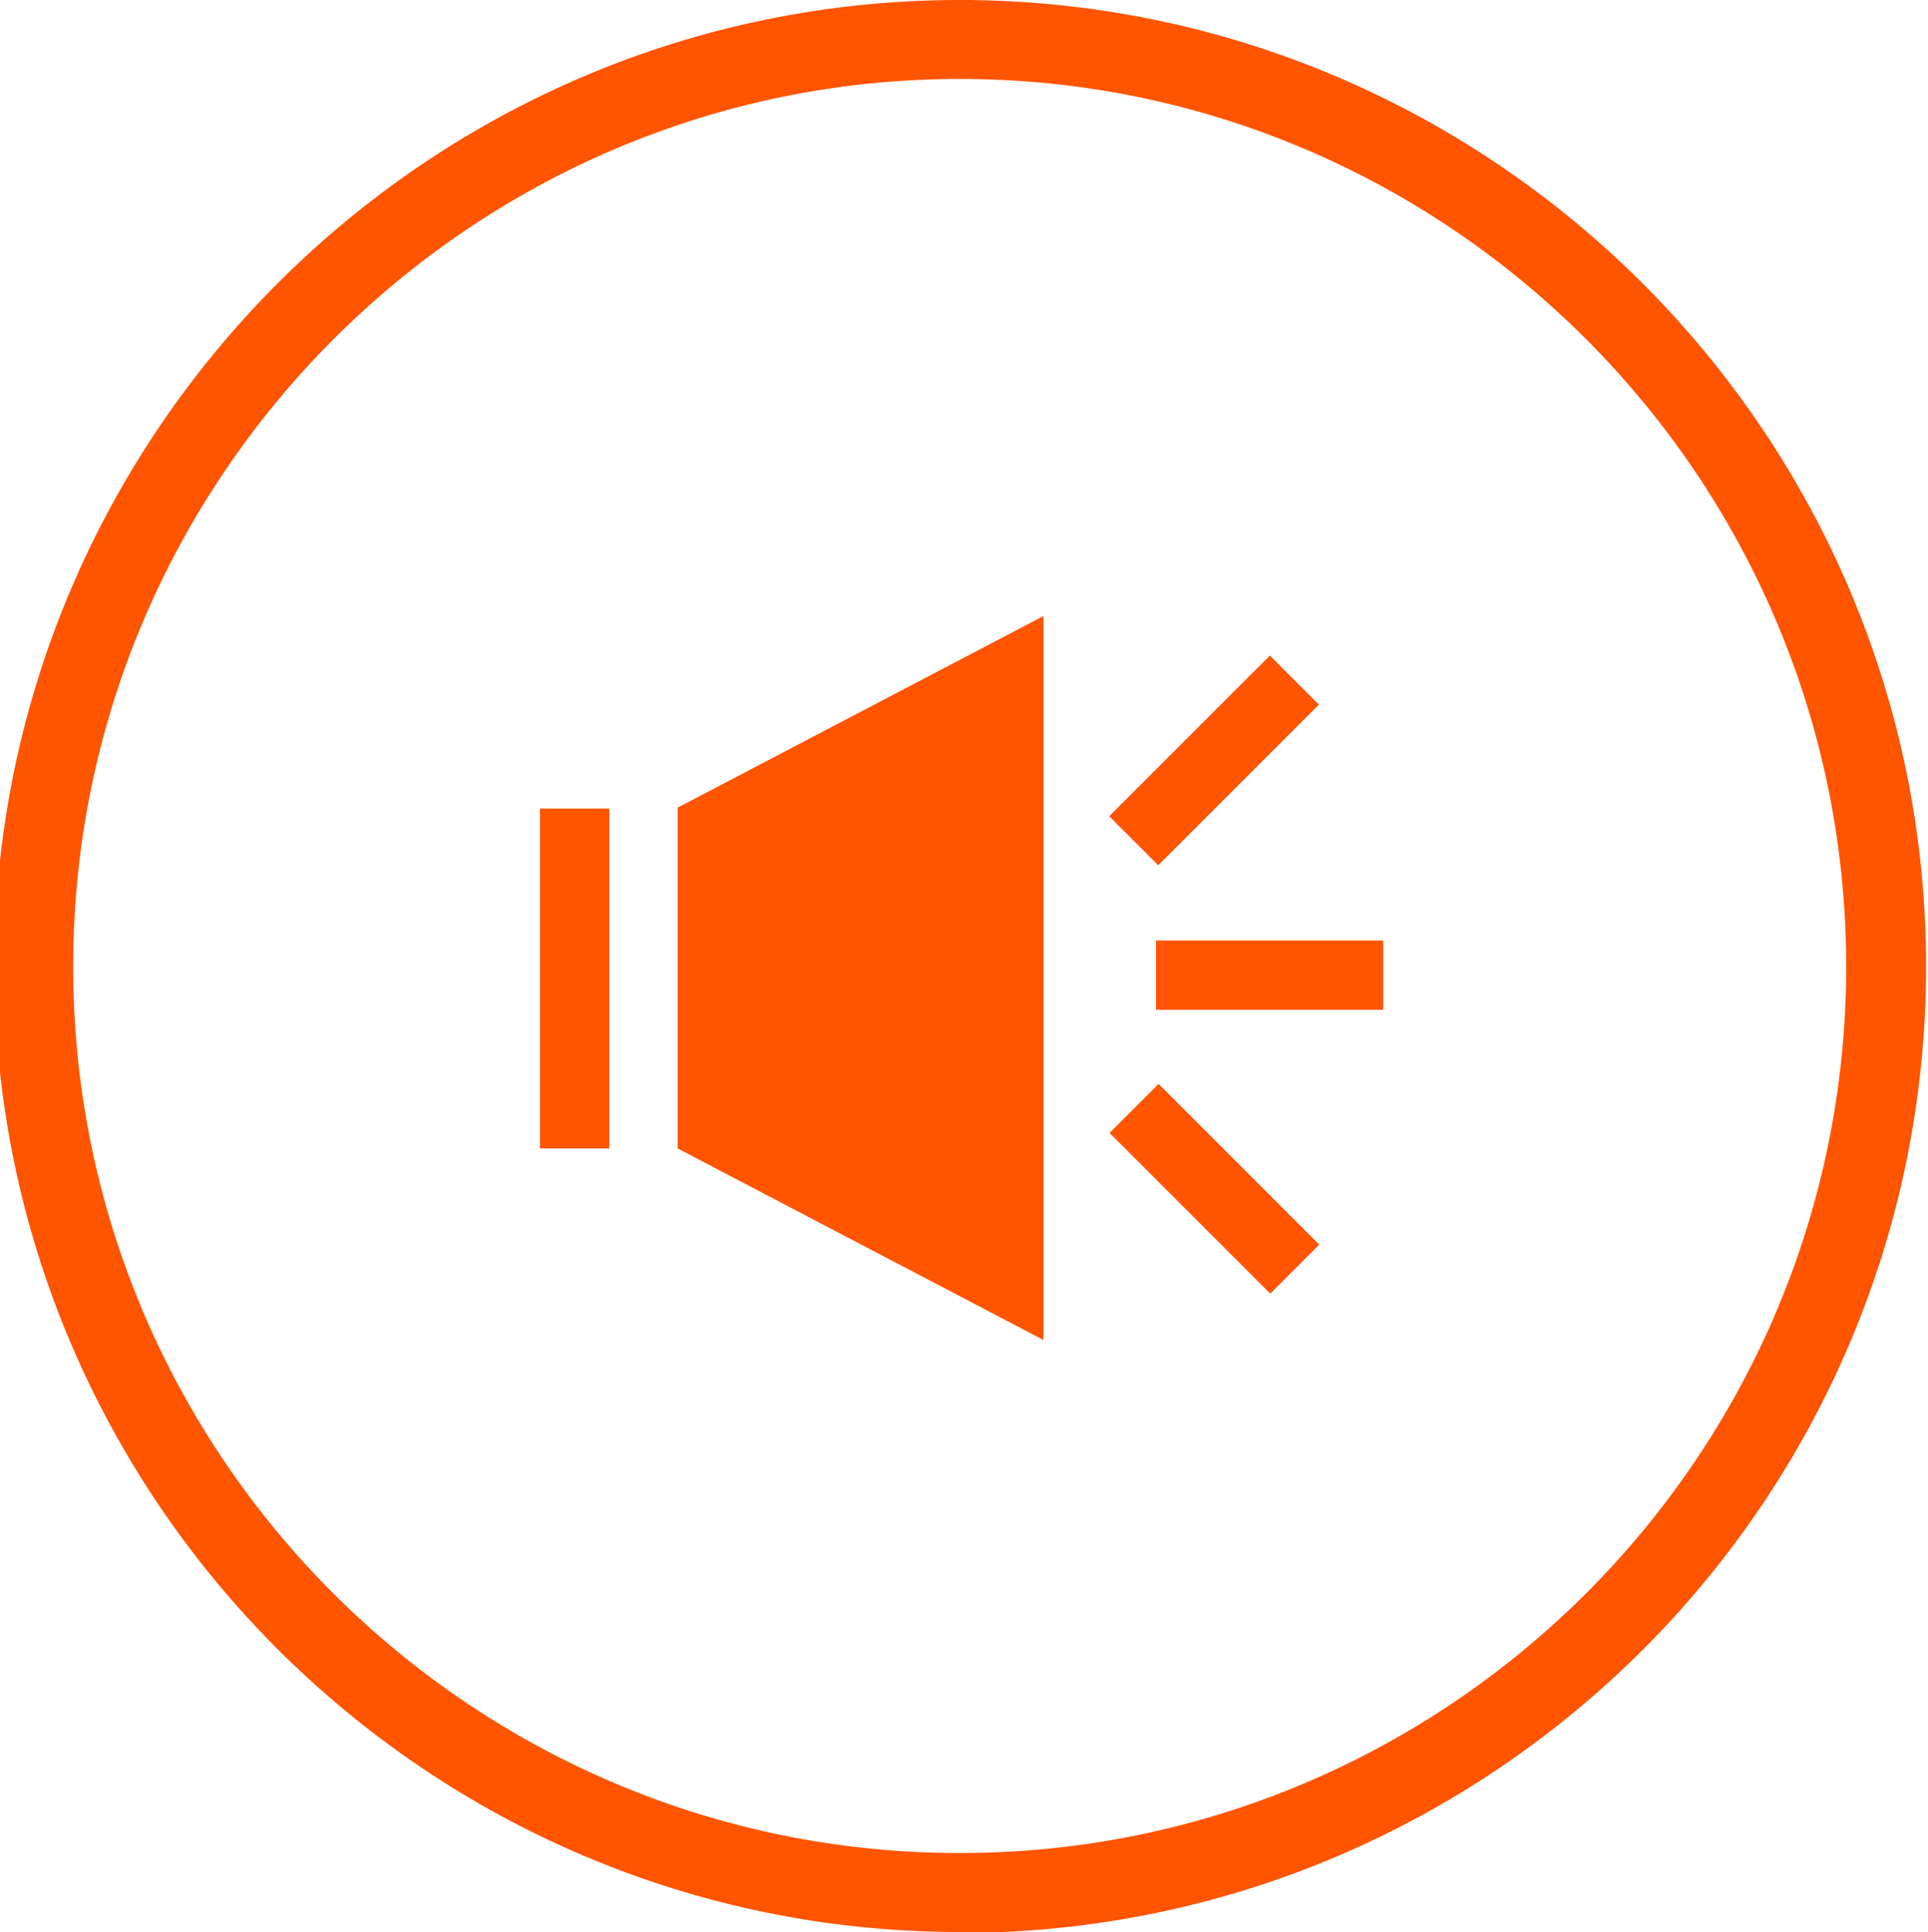
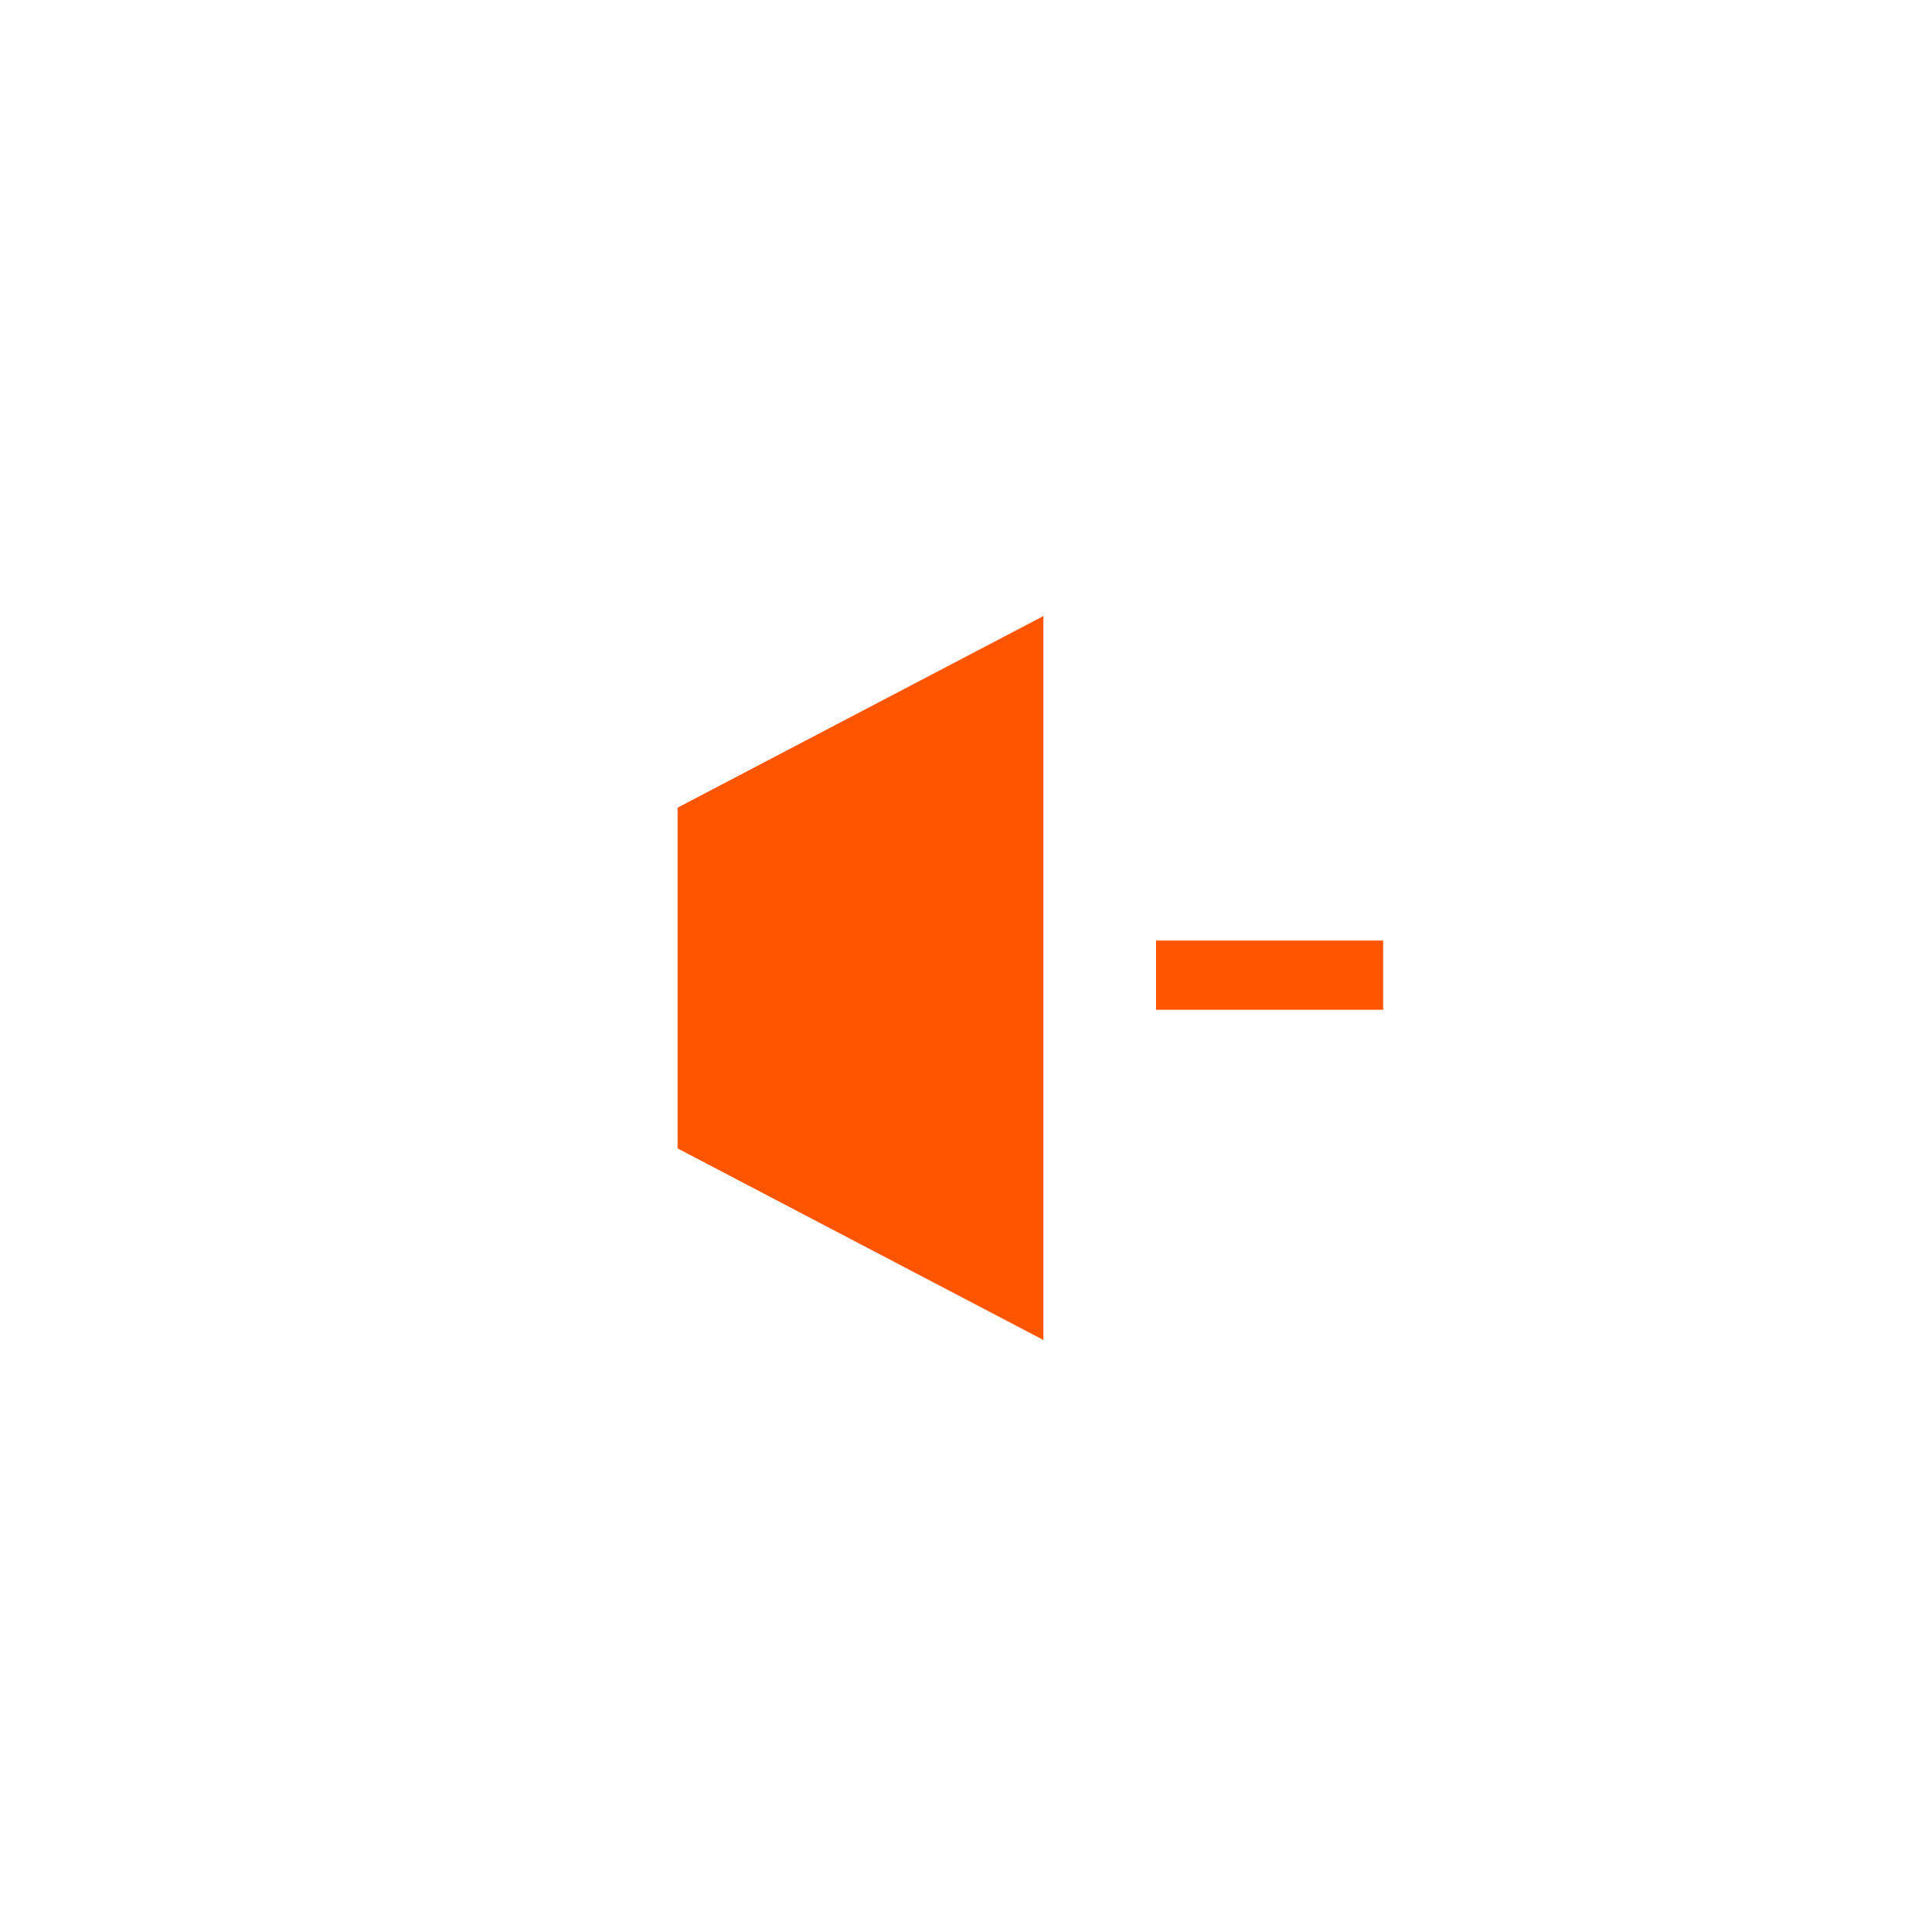
<svg xmlns="http://www.w3.org/2000/svg" version="1.1" viewBox="0 0 200.3 200.7">
  <defs>
    <style>
      .cls-1 {
        fill: #ff5400;
      }
    </style>
  </defs>
  <g>
    <g id="Layer_1">
      <rect class="cls-1" x="120.1" y="97.7" width="23.6" height="7.2" />
      <polygon class="cls-1" points="108.4 139.2 70.4 119.3 70.4 83.9 108.4 64 108.4 139.2" />
-       <rect class="cls-1" x="114.3" y="75.4" width="23.6" height="7.2" transform="translate(-18.9 112.3) rotate(-45)" />
-       <rect class="cls-1" x="122.6" y="111.7" width="7.2" height="23.6" transform="translate(-50.4 125.4) rotate(-45)" />
-       <rect class="cls-1" x="56.1" y="84" width="7.2" height="35.3" />
-       <path class="cls-1" d="M99.7,200.7C44.4,200.7-.6,155.7-.6,100.4S44.4,0,99.7,0s100.4,45,100.4,100.4-45,100.4-100.4,100.4h0ZM99.7,8.2C49,8.2,7.6,49.6,7.6,100.4s41.3,92.1,92.1,92.1,92.1-41.3,92.1-92.1S150.5,8.2,99.7,8.2Z" />
    </g>
  </g>
</svg>